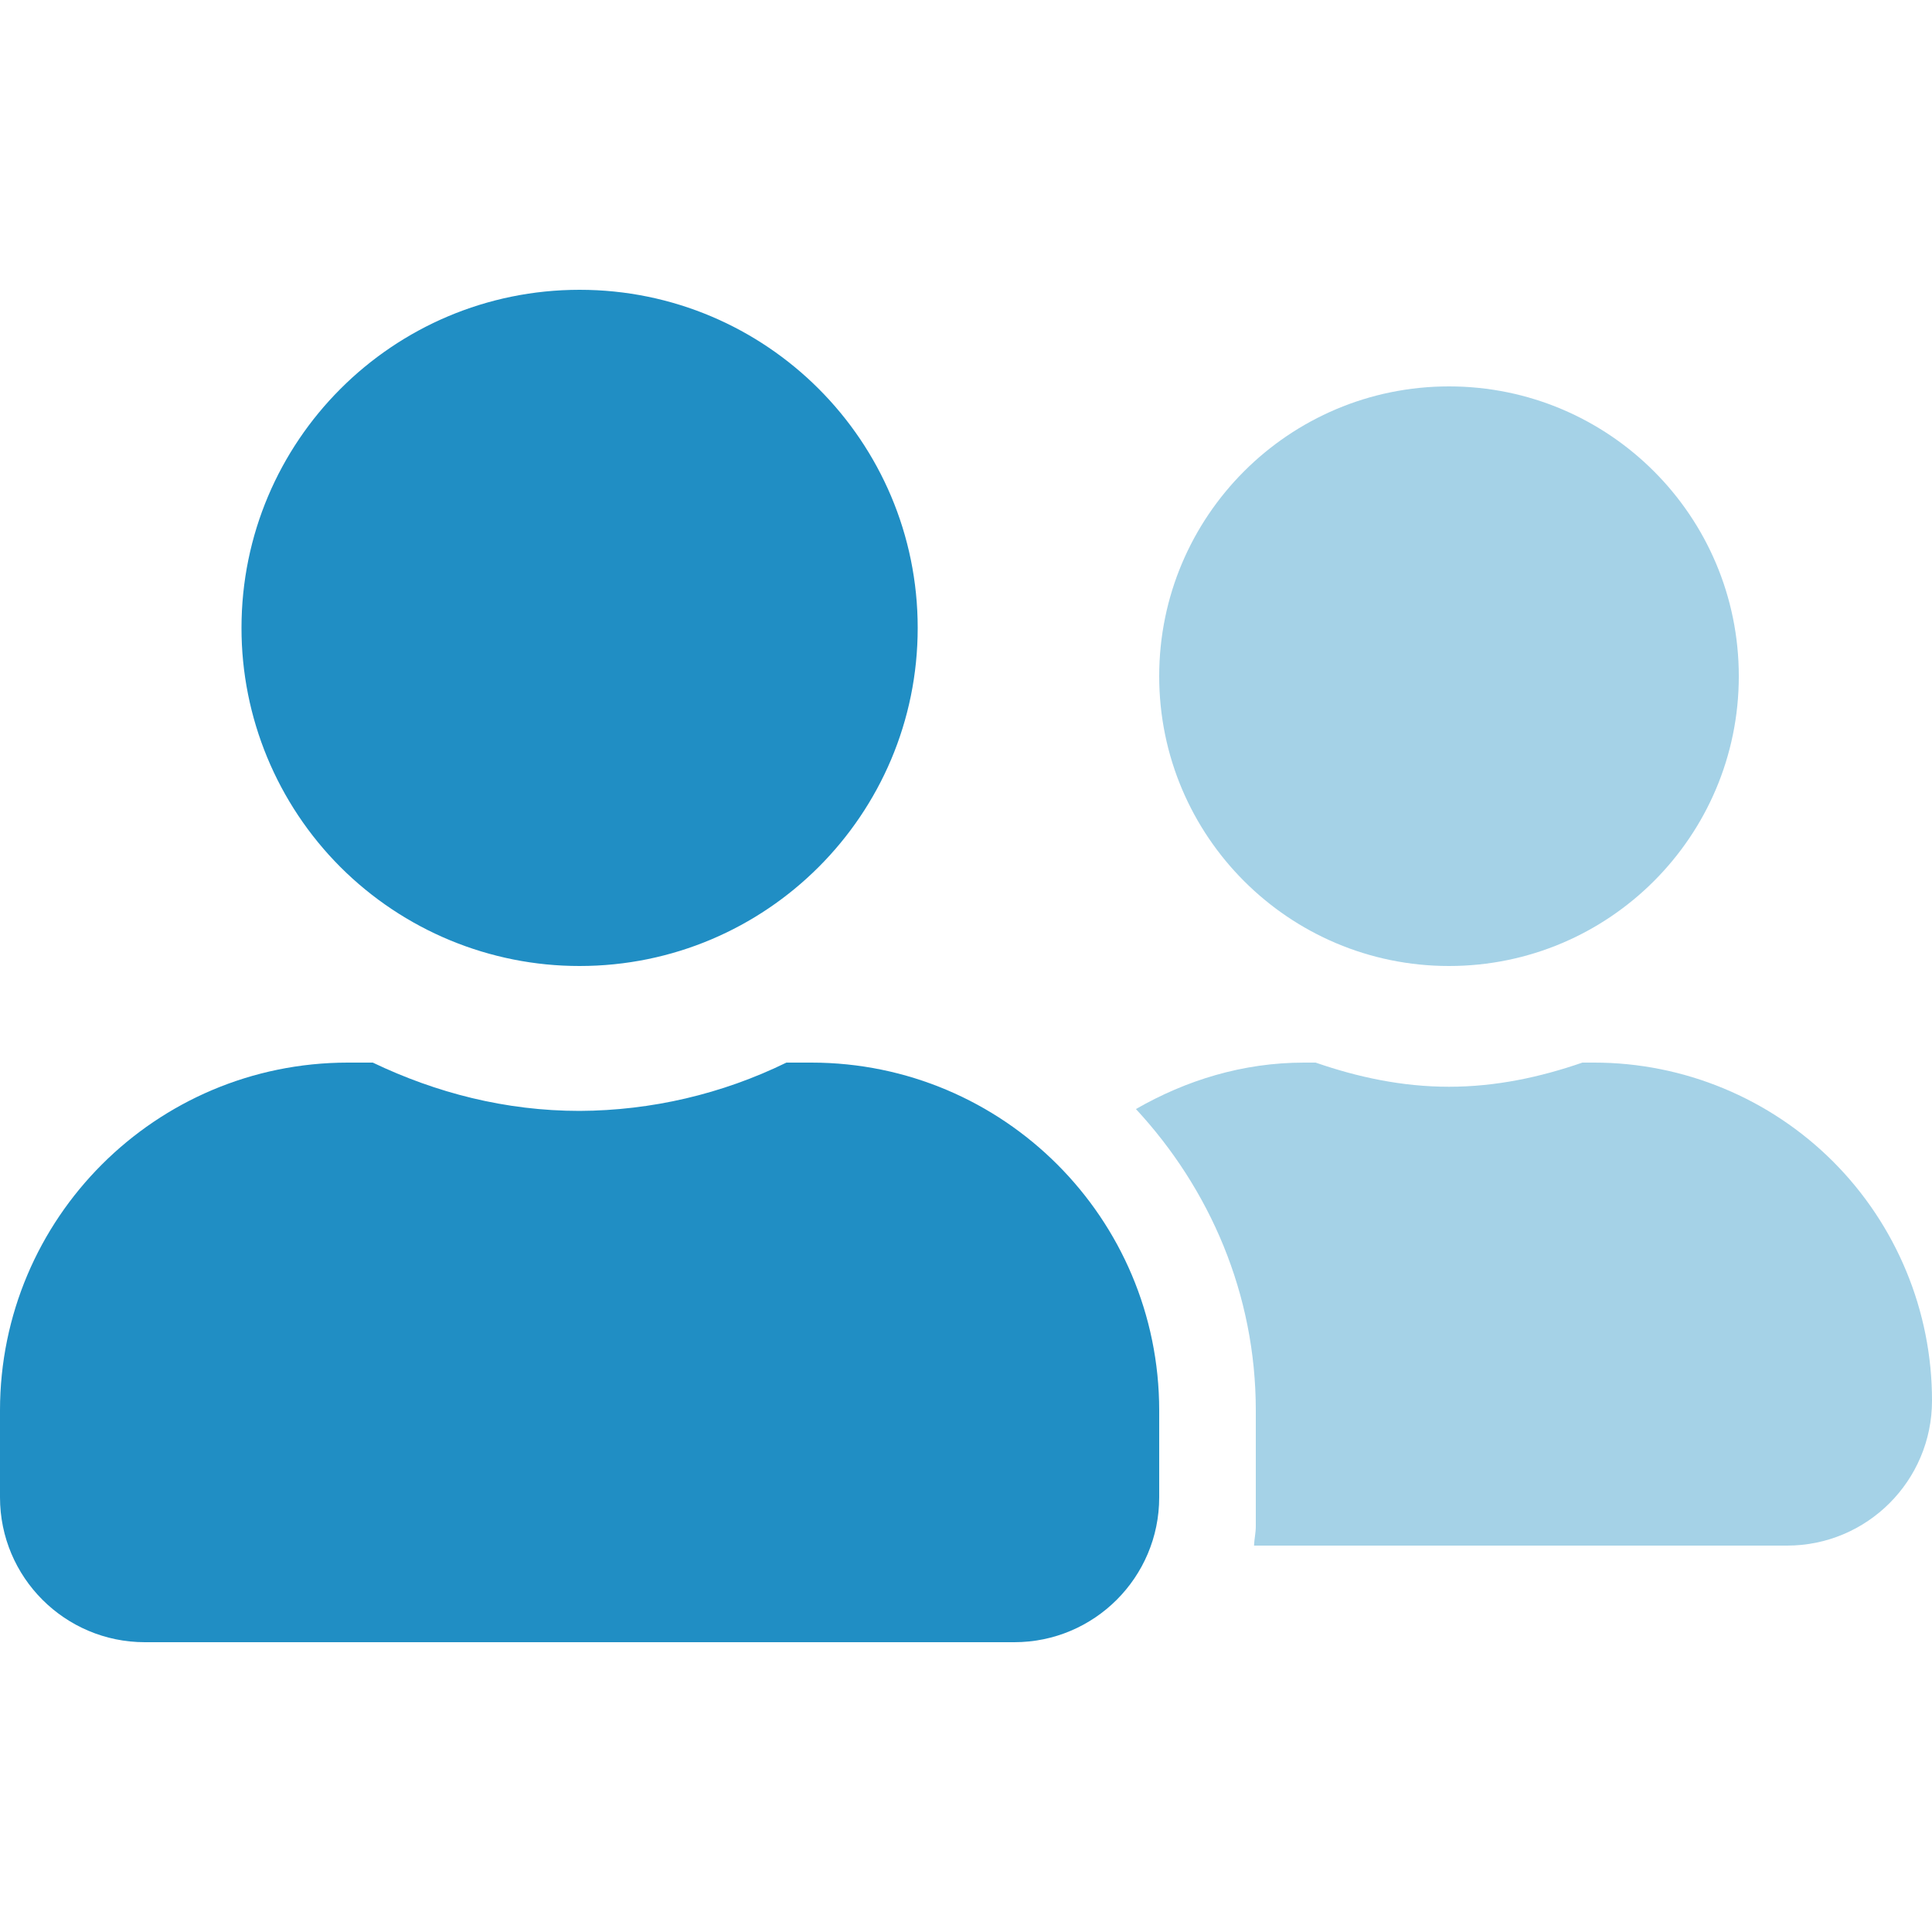
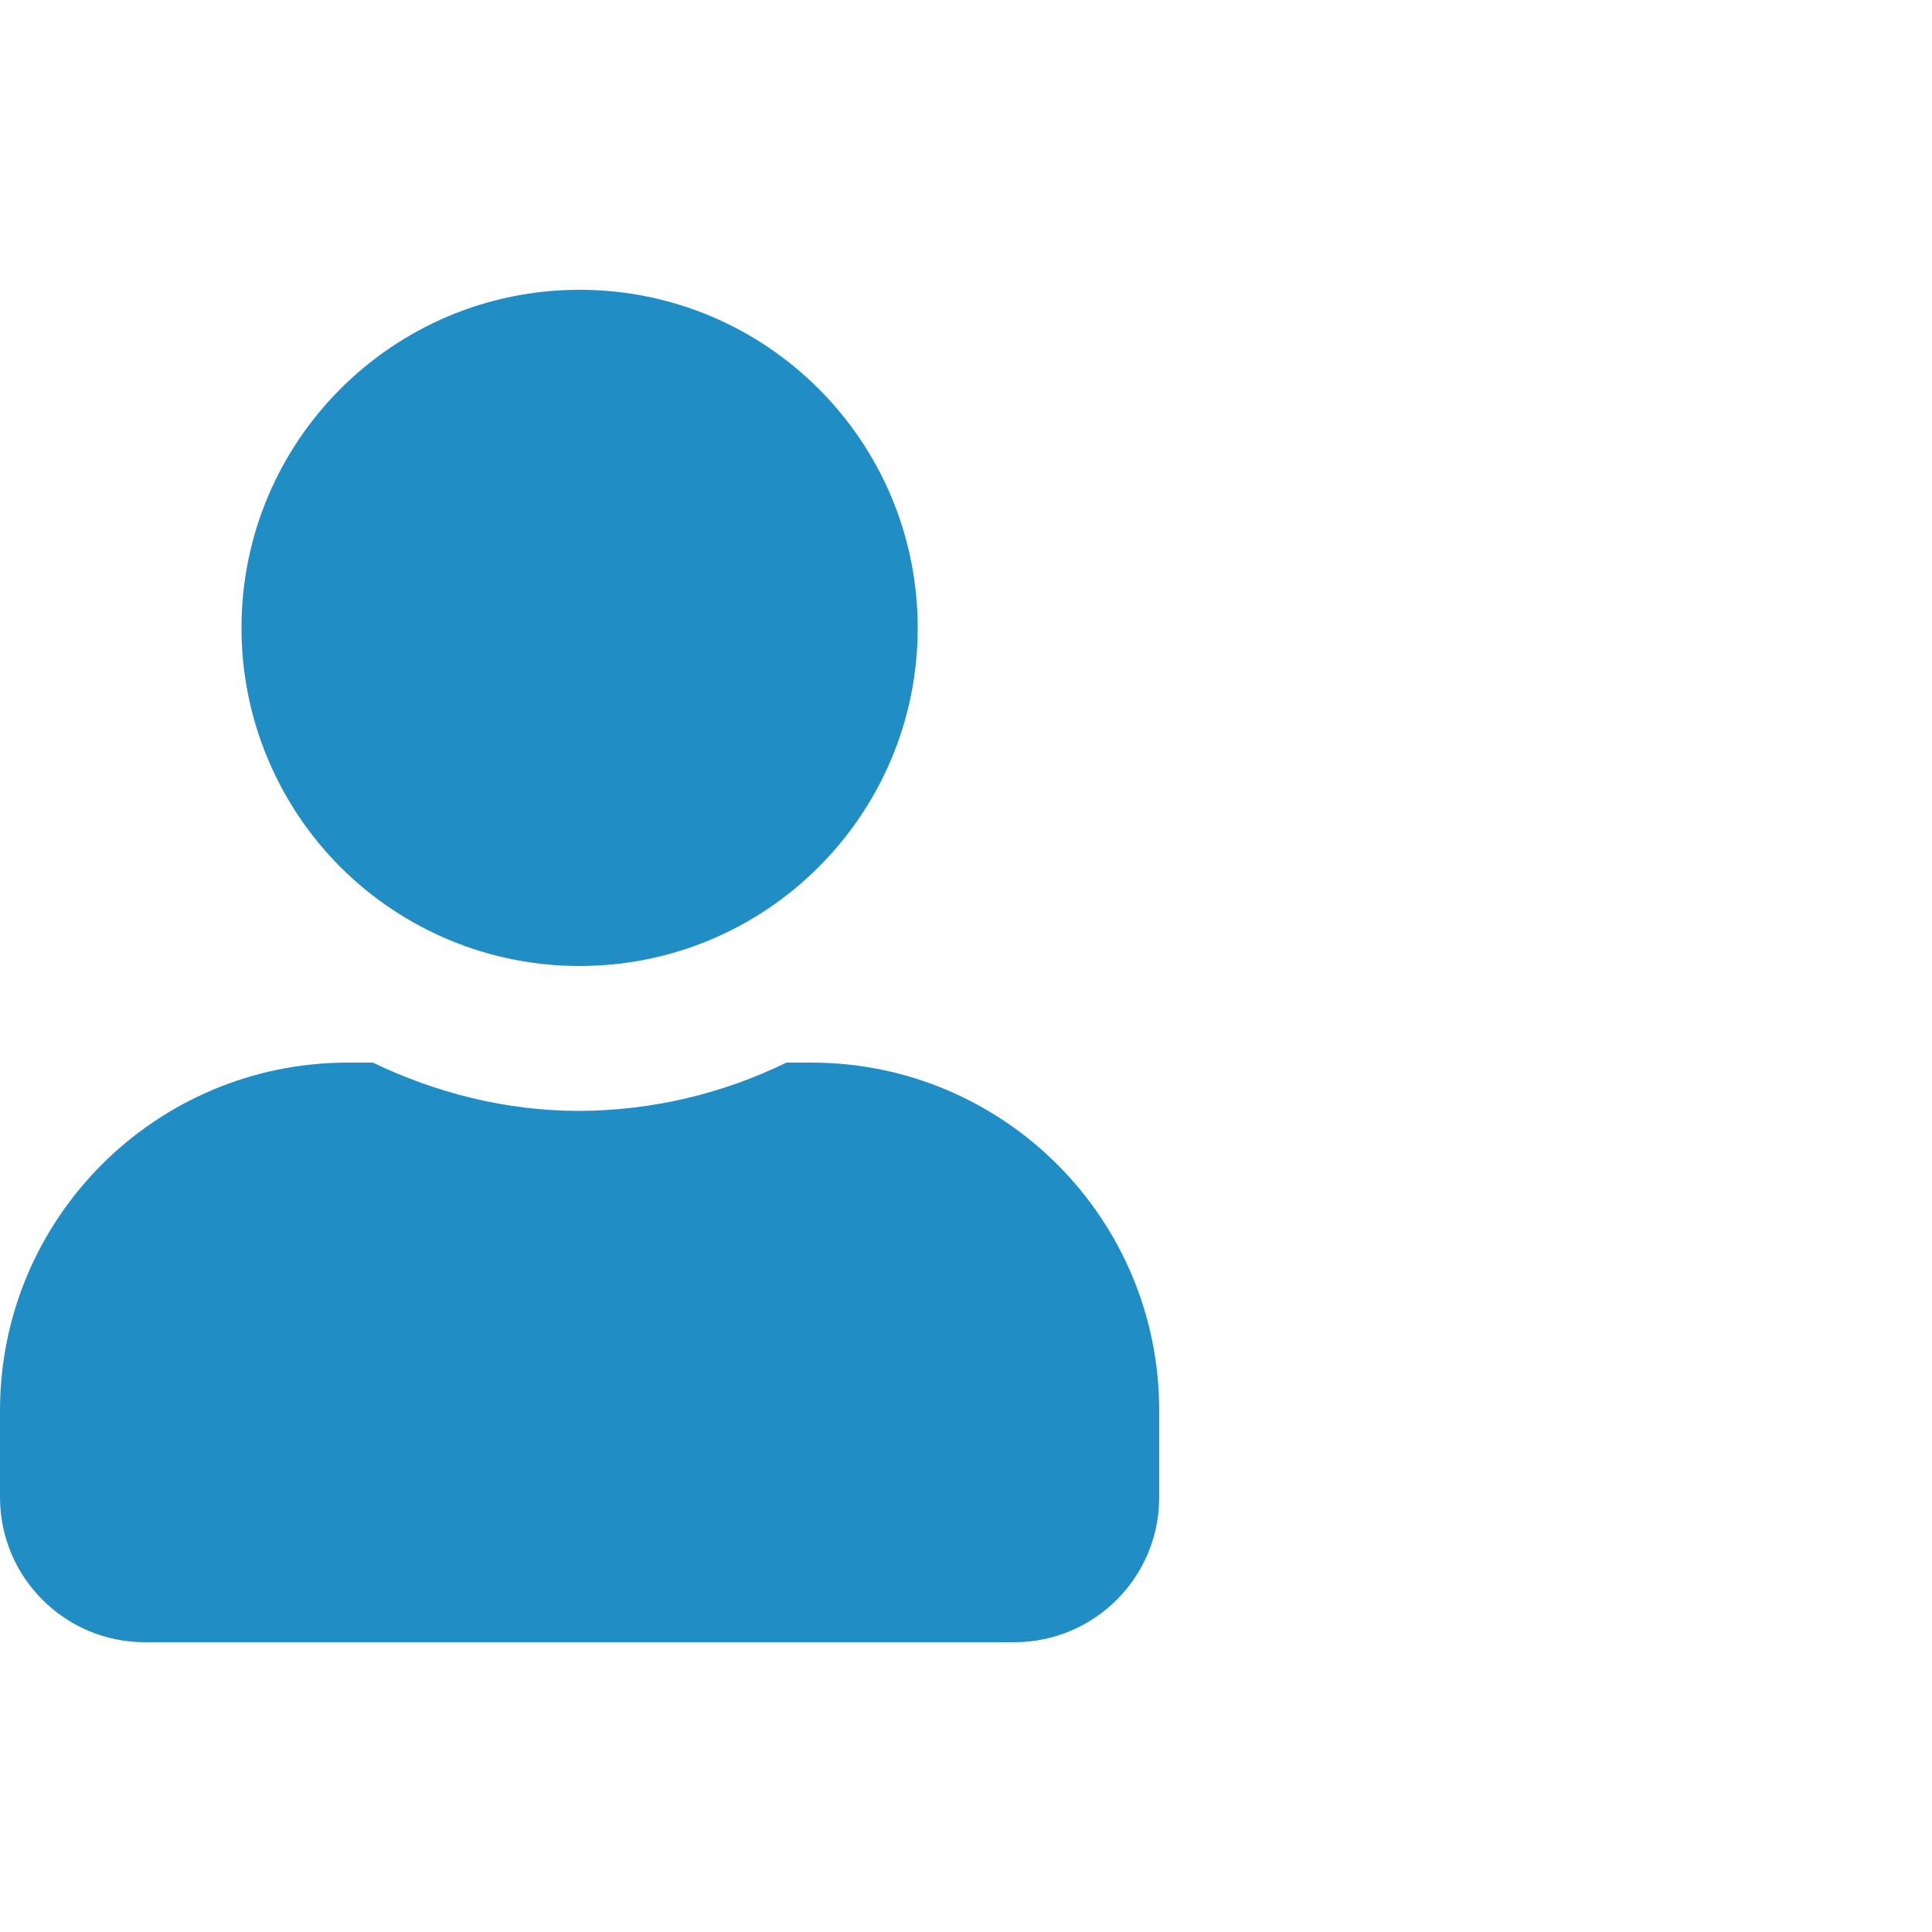
<svg xmlns="http://www.w3.org/2000/svg" width="24px" height="24px" viewBox="0 0 24 24" version="1.1">
  <title>duotone/user-friends</title>
  <g id="Templates" stroke="none" stroke-width="1" fill="none" fill-rule="evenodd">
    <g id="duotone/user-friends" transform="translate(-0, 3.6)" fill="#208EC4" fill-rule="nonzero">
      <g id="Group" transform="translate(0, -1.2)">
-         <path d="M18,9.6 C19.988,9.6 21.6,7.988 21.6,6 C21.6,4.012 19.988,2.4 18,2.4 C16.012,2.4 14.4,4.012 14.4,6 C14.4,7.988 16.012,9.6 18,9.6 L18,9.6 Z M19.8,10.8 L19.657,10.8 C19.136,10.98 18.585,11.1 18,11.1 C17.415,11.1 16.864,10.98 16.343,10.8 L16.2,10.8 C15.435,10.8 14.73,11.021 14.111,11.377 C15.026,12.364 15.6,13.672 15.6,15.12 L15.6,16.56 C15.6,16.642 15.581,16.721 15.578,16.8 L22.2,16.8 C23.194,16.8 24,15.994 24,15 C24.001,13.886 23.558,12.817 22.771,12.029 C21.983,11.242 20.914,10.799 19.8,10.8 L19.8,10.8 Z" id="Shape" opacity="0.4" />
        <path d="M7.2,9.6 C9.52,9.6 11.4,7.72 11.4,5.4 C11.4,3.08 9.52,1.2 7.2,1.2 C4.88,1.2 3,3.08 3,5.4 C2.999,6.514 3.442,7.583 4.229,8.371 C5.017,9.158 6.086,9.601 7.2,9.6 L7.2,9.6 Z M10.08,10.8 L9.769,10.8 C8.969,11.191 8.091,11.396 7.2,11.4 C6.278,11.4 5.415,11.175 4.631,10.8 L4.32,10.8 C1.934,10.801 0.001,12.734 0,15.12 L0,16.2 C0,17.194 0.806,18 1.8,18 L12.6,18 C13.594,18 14.4,17.194 14.4,16.2 L14.4,15.12 C14.399,12.734 12.466,10.801 10.08,10.8 Z" id="Shape" />
      </g>
    </g>
  </g>
</svg>